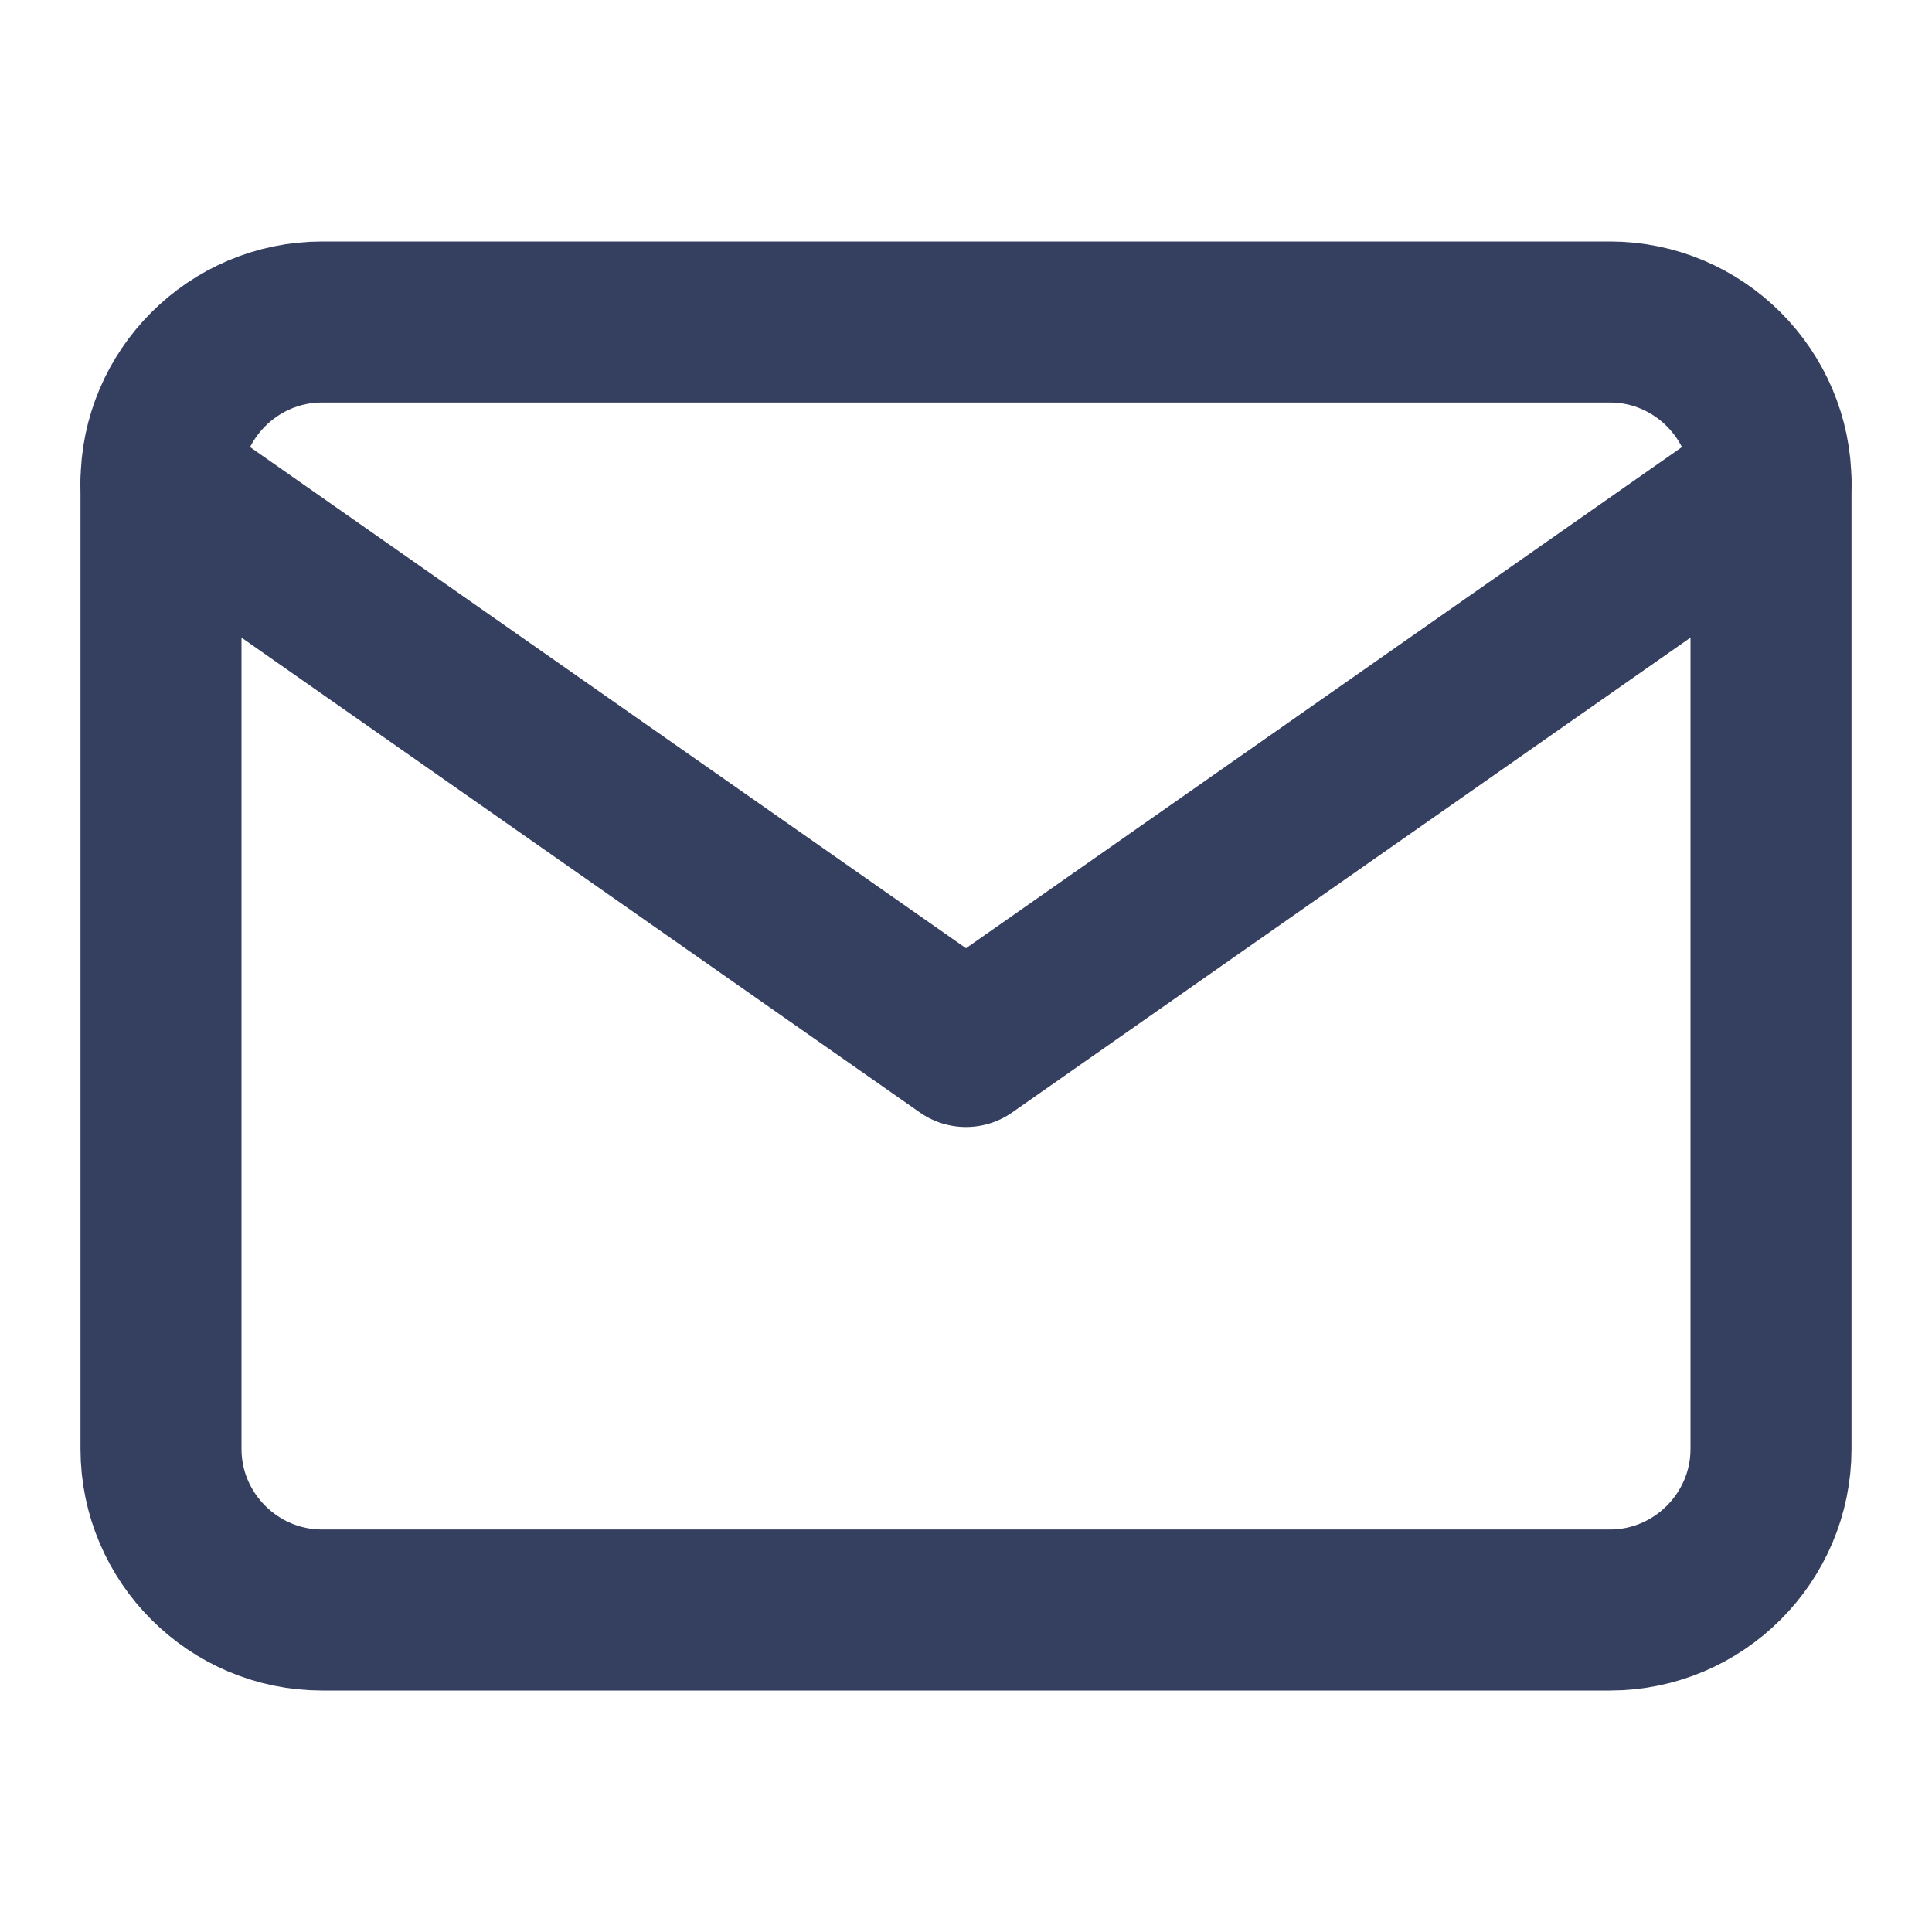
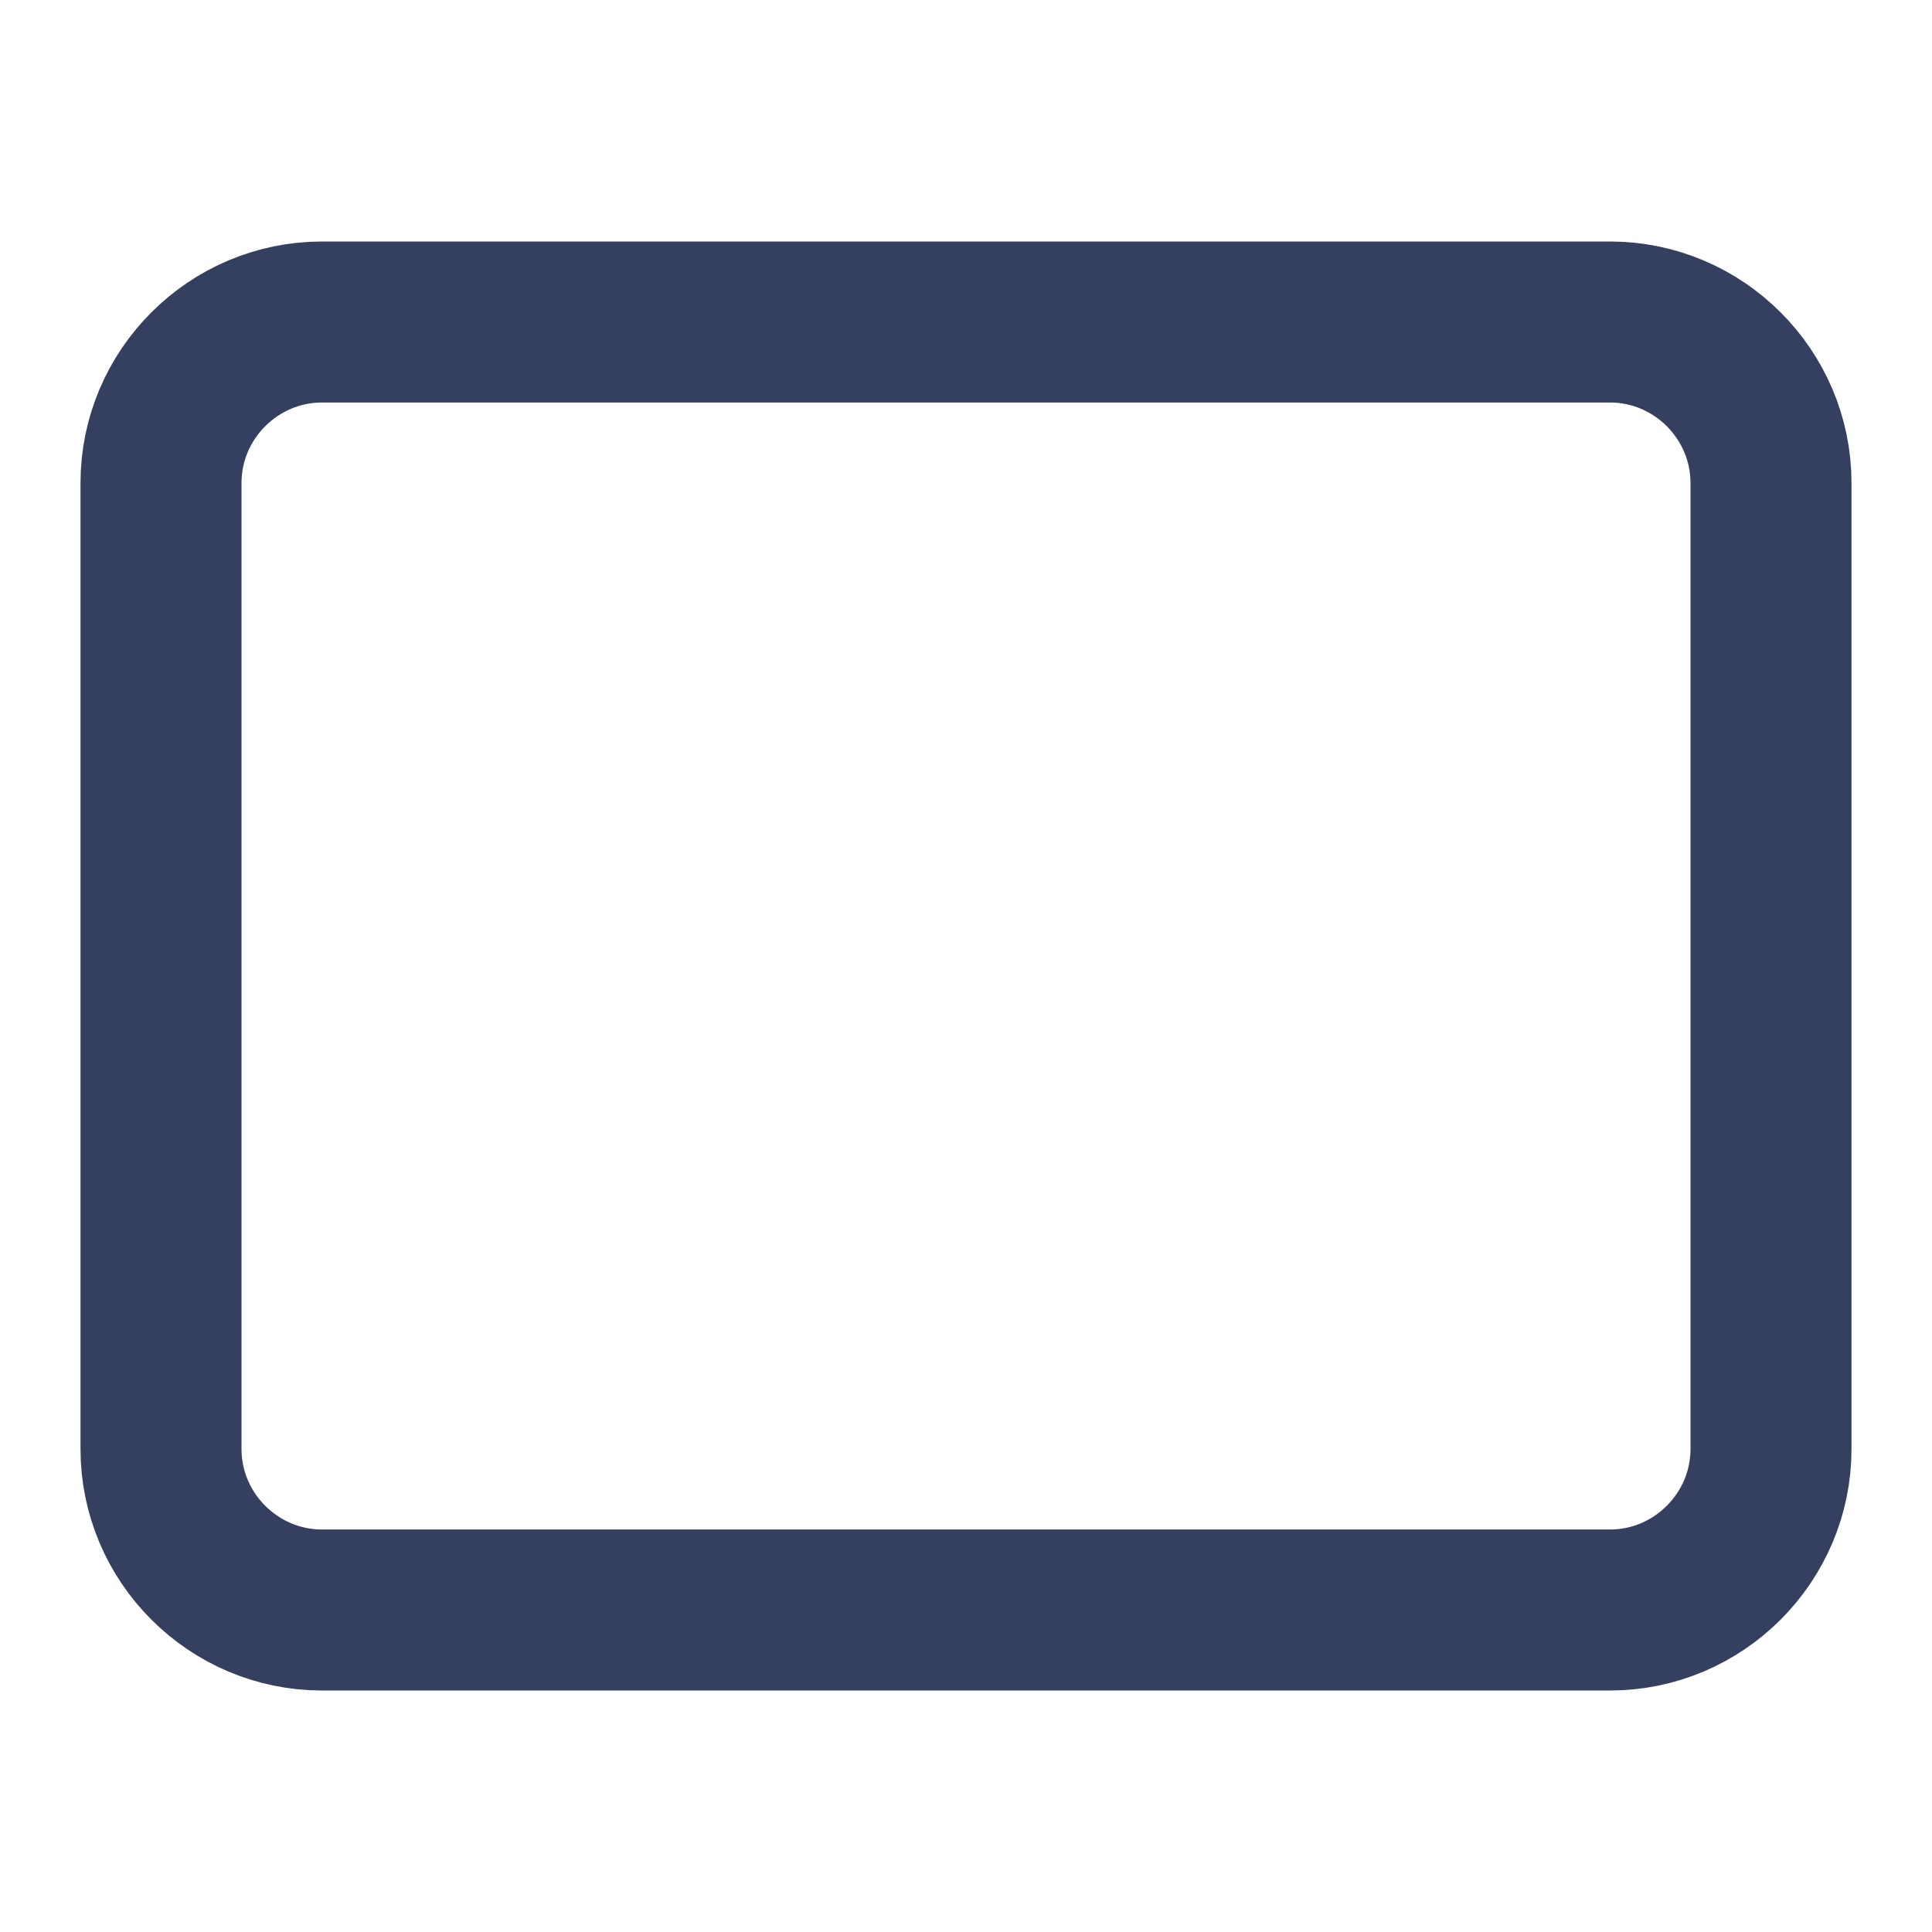
<svg xmlns="http://www.w3.org/2000/svg" width="24" height="24" viewBox="0 0 24 24" fill="none">
  <path d="M4 4H20C21.1 4 22 4.9 22 6V18C22 19.1 21.1 20 20 20H4C2.9 20 2 19.1 2 18V6C2 4.9 2.9 4 4 4Z" stroke="#353F60" stroke-width="2" stroke-linecap="round" stroke-linejoin="round" />
-   <path d="M22 6L12 13L2 6" stroke="#353F60" stroke-width="2" stroke-linecap="round" stroke-linejoin="round" />
</svg>